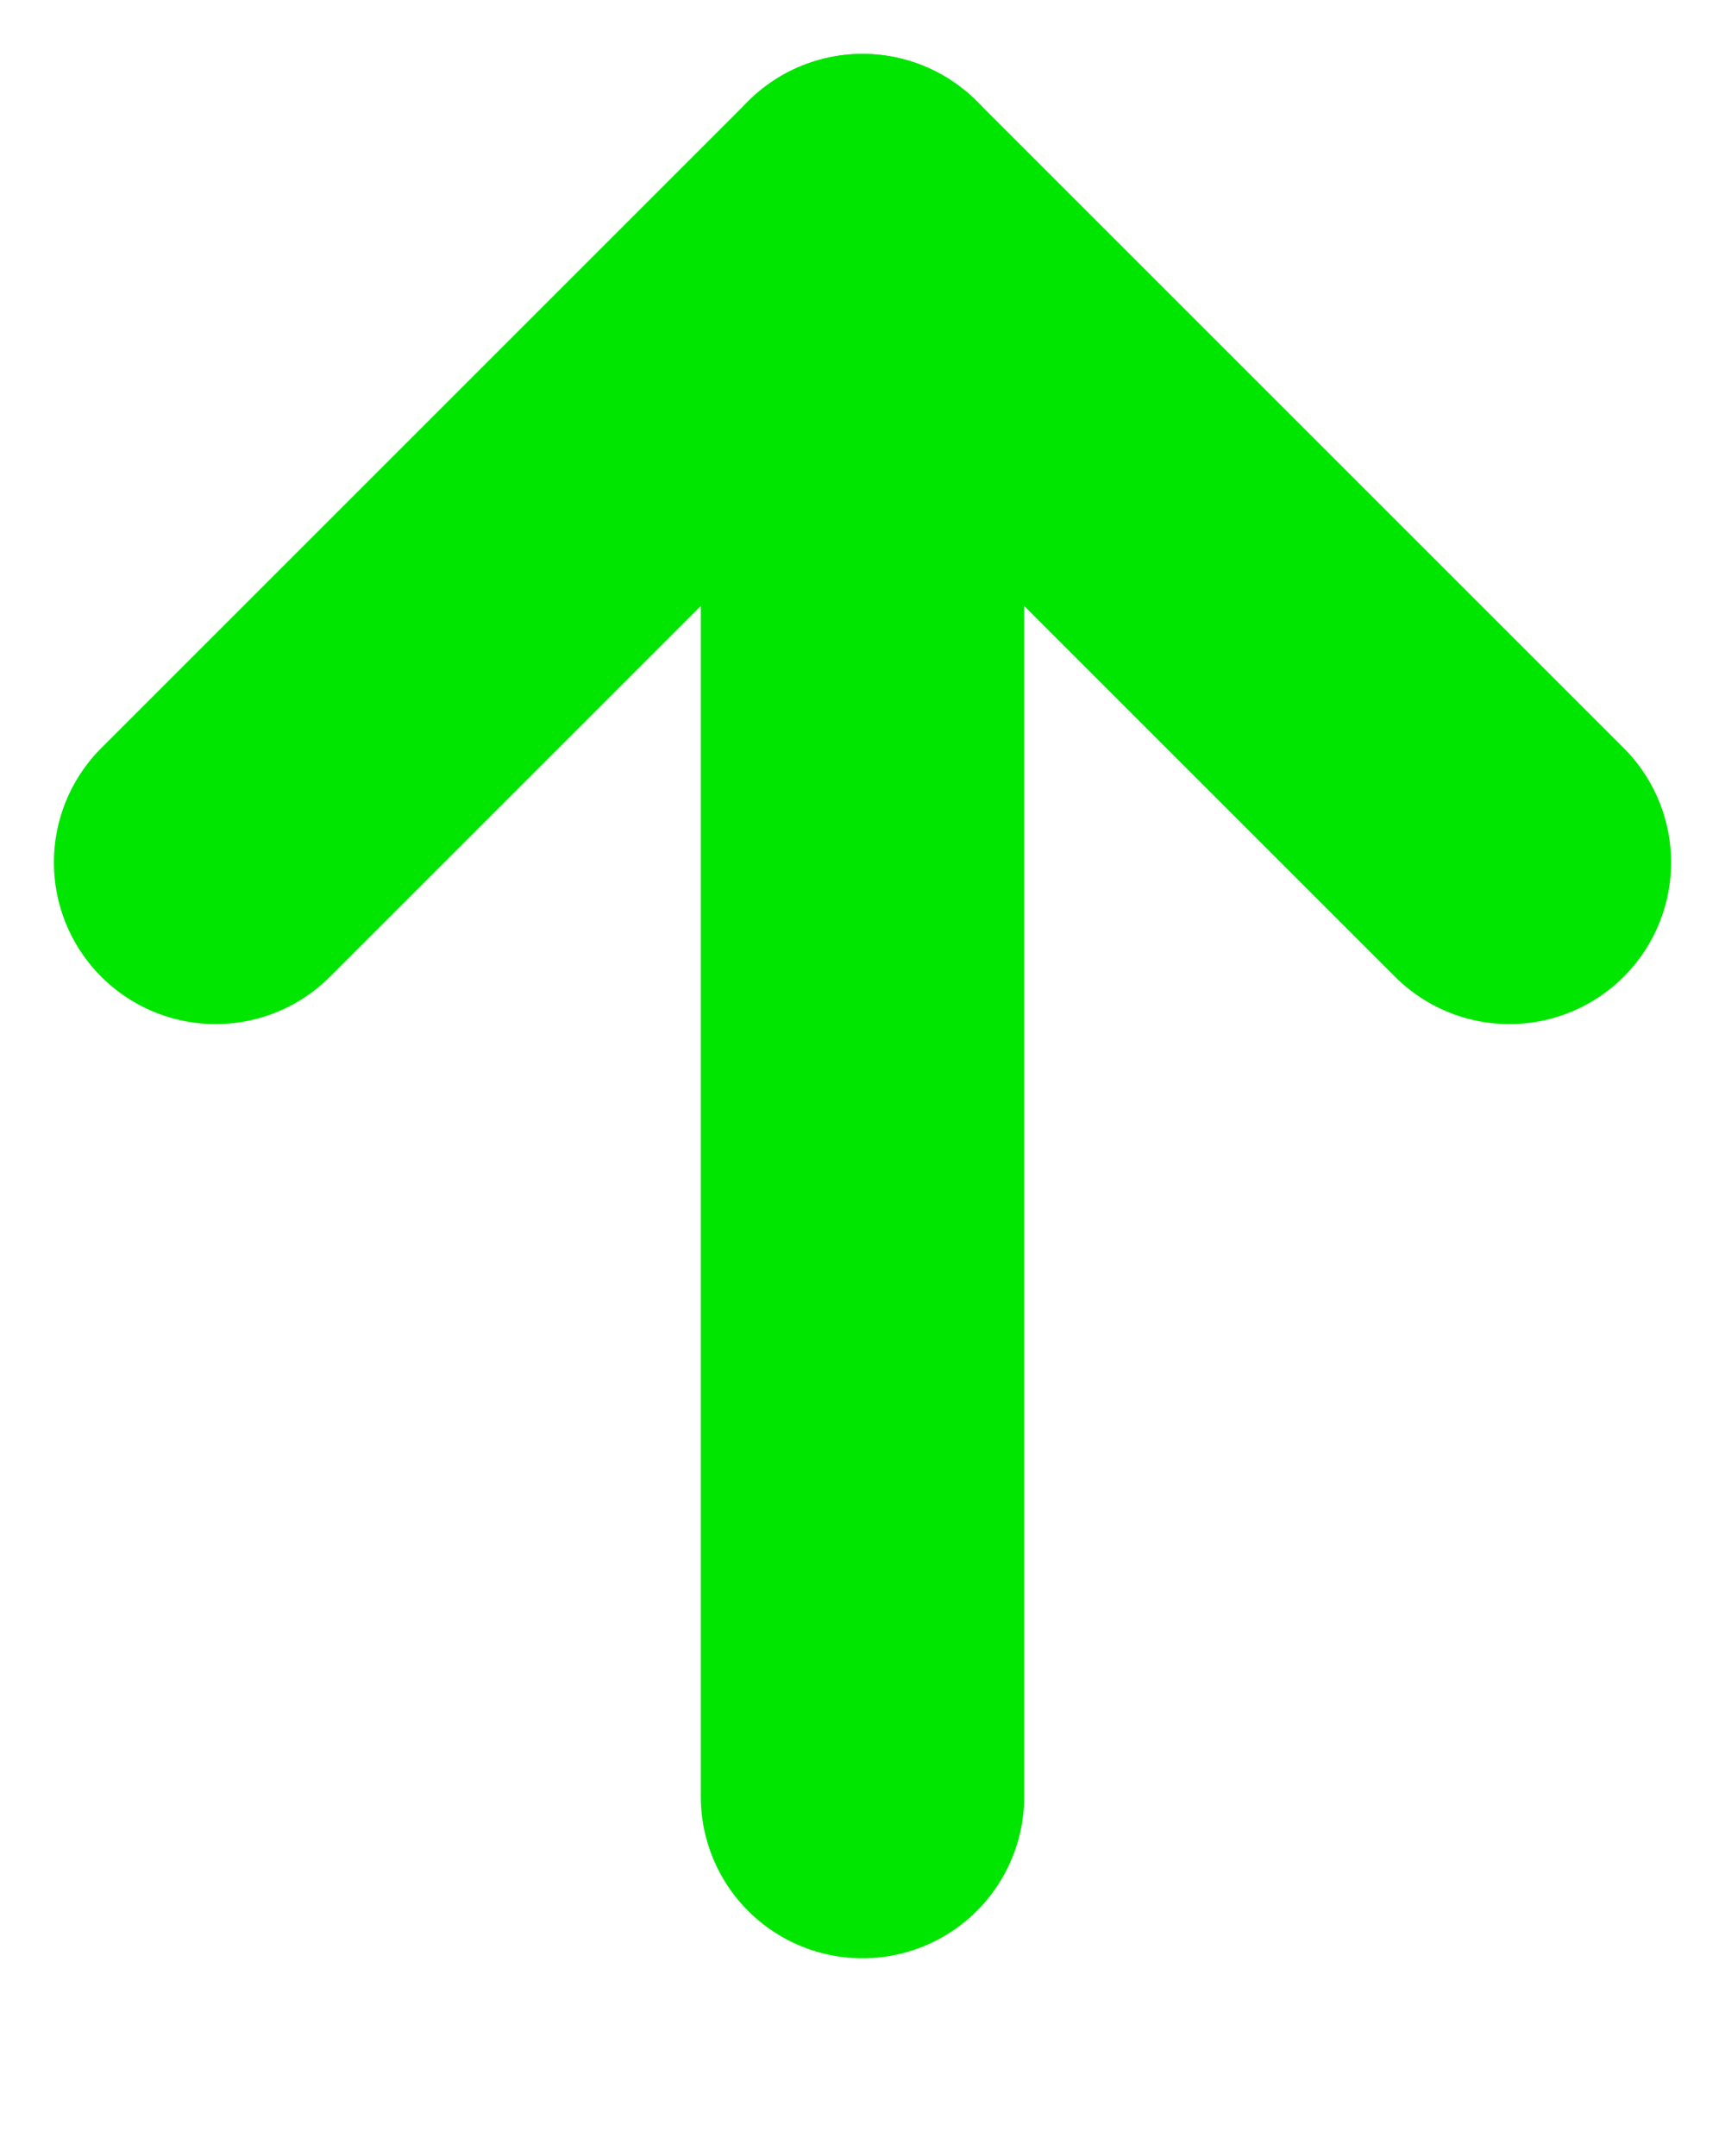
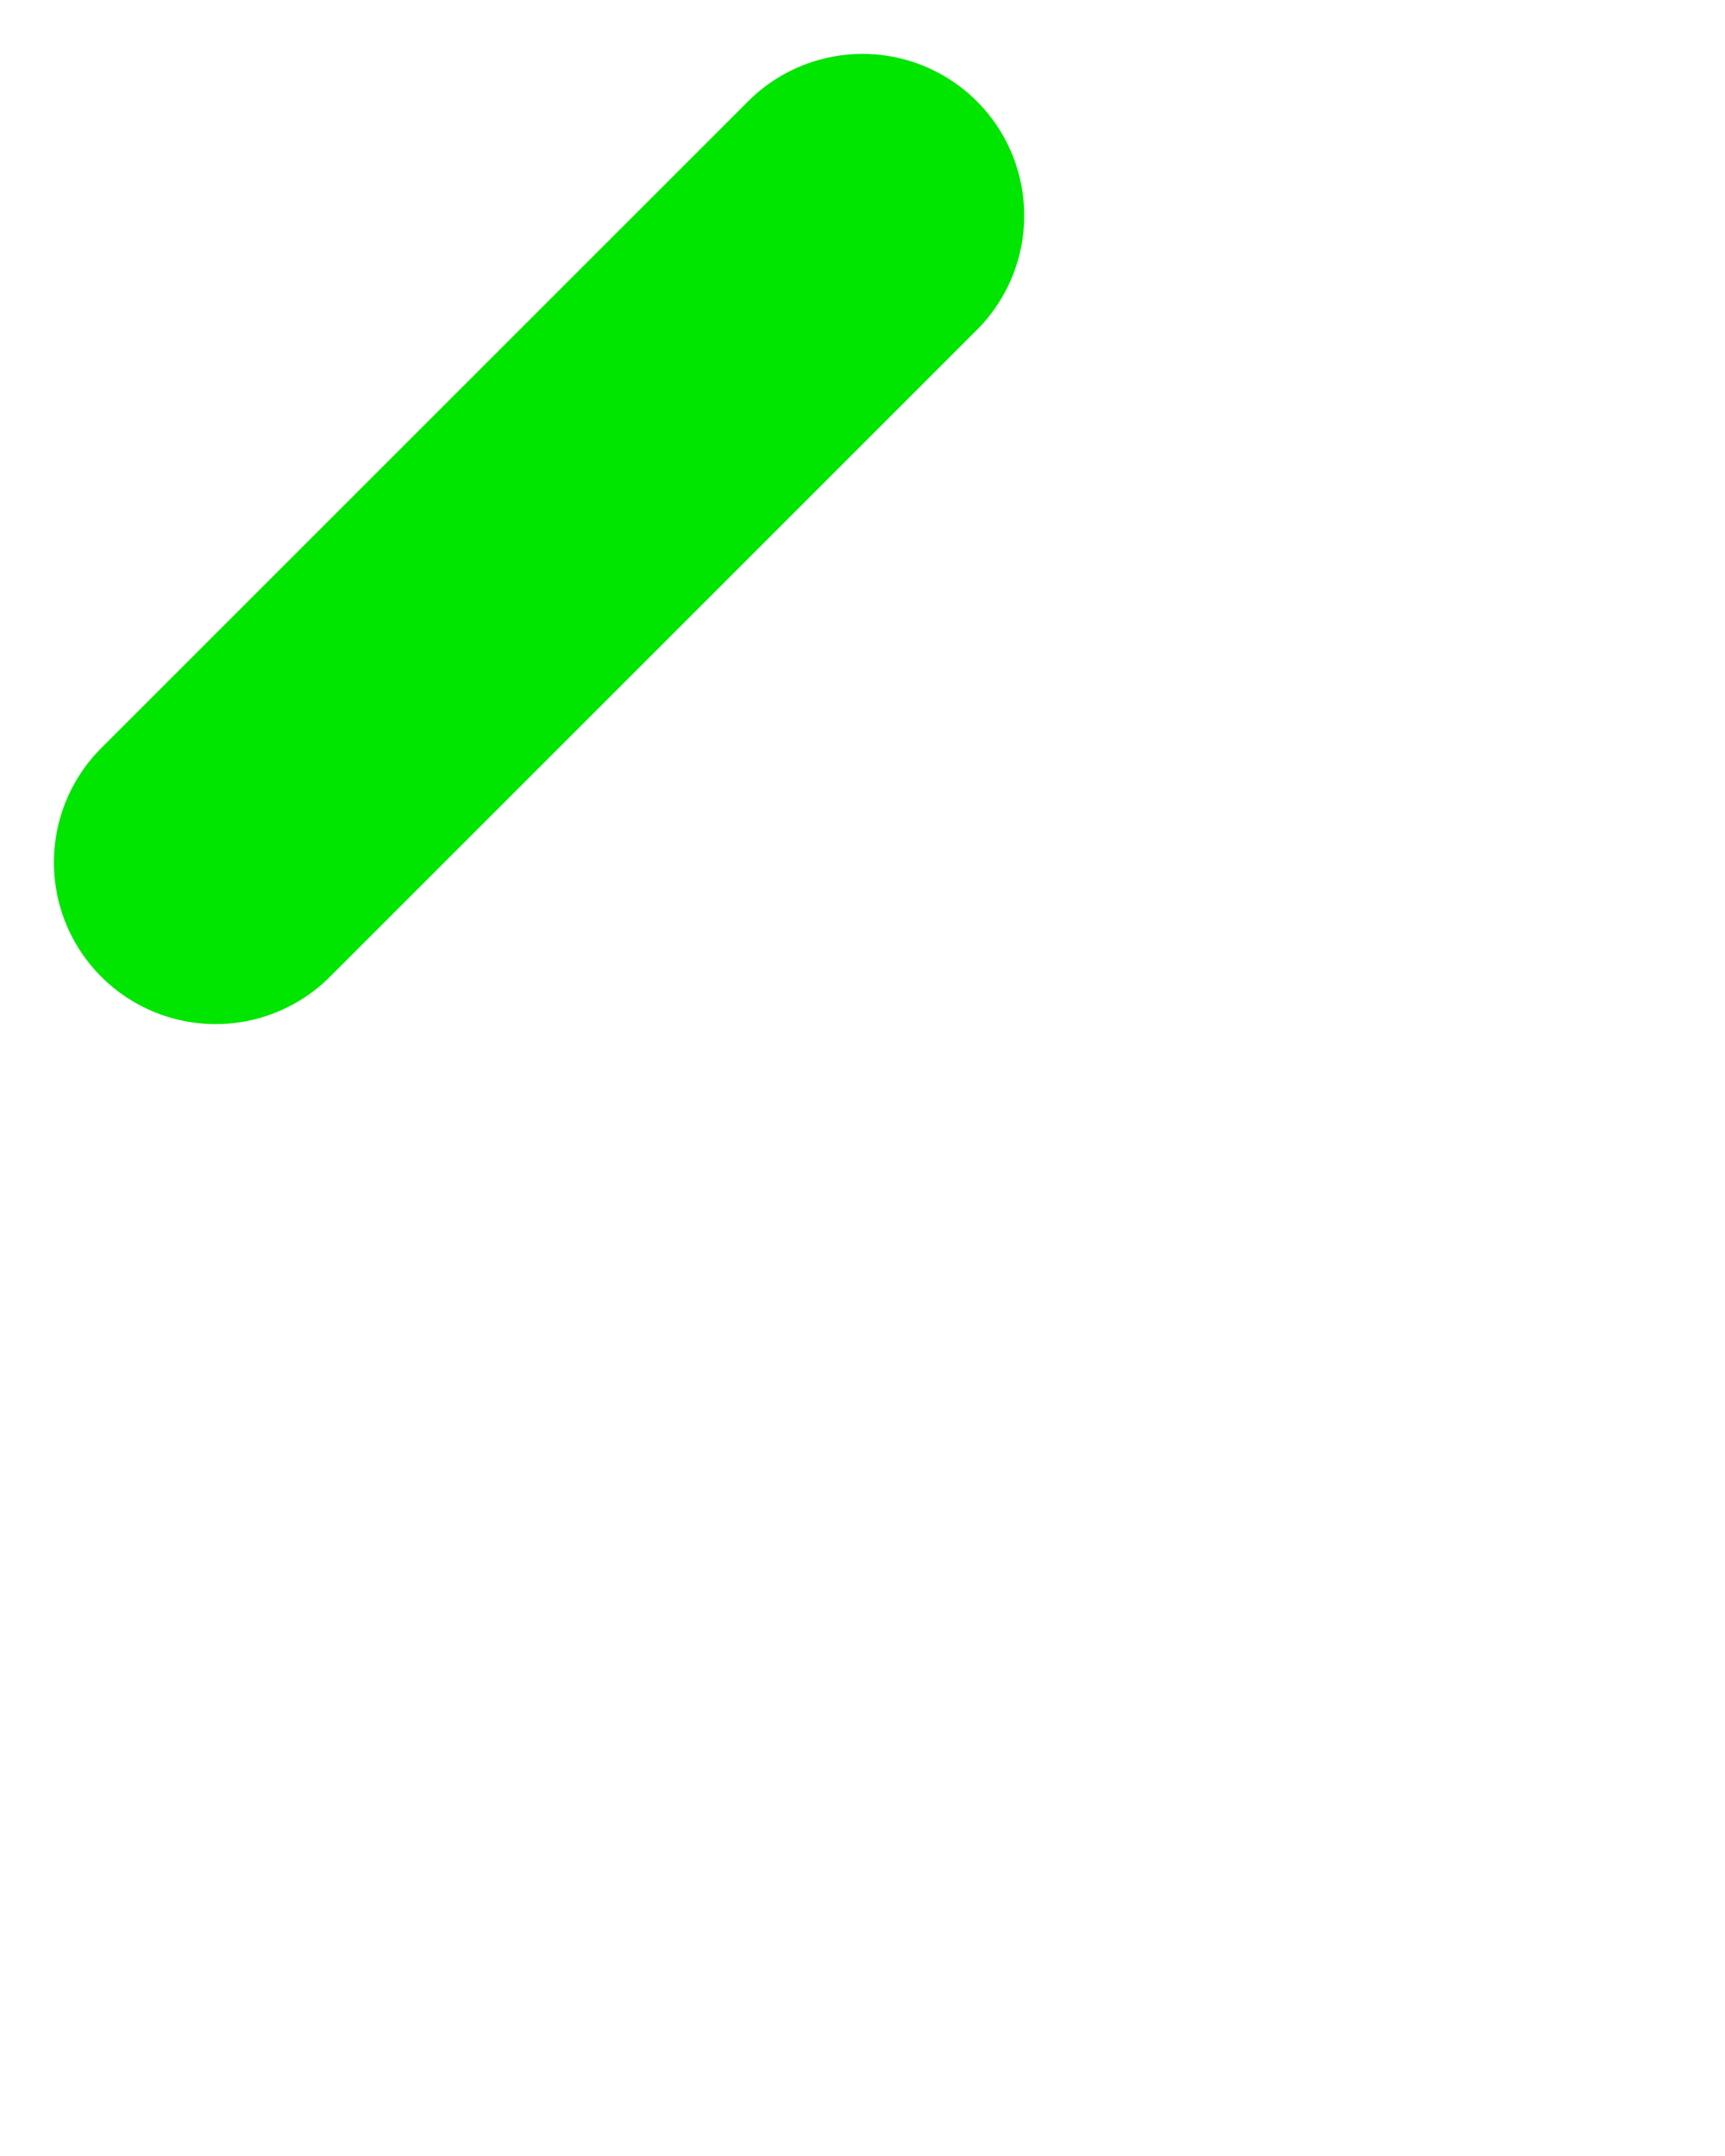
<svg xmlns="http://www.w3.org/2000/svg" width="8" height="10" viewBox="0 0 8 10" fill="none">
-   <path d="M4 8.333V1" stroke="#00E600" stroke-width="1.5" stroke-linecap="round" stroke-linejoin="round" />
-   <path d="M1 4L4 1L7 4" stroke="#00E600" stroke-width="1.5" stroke-linecap="round" stroke-linejoin="round" />
+   <path d="M1 4L4 1" stroke="#00E600" stroke-width="1.5" stroke-linecap="round" stroke-linejoin="round" />
</svg>